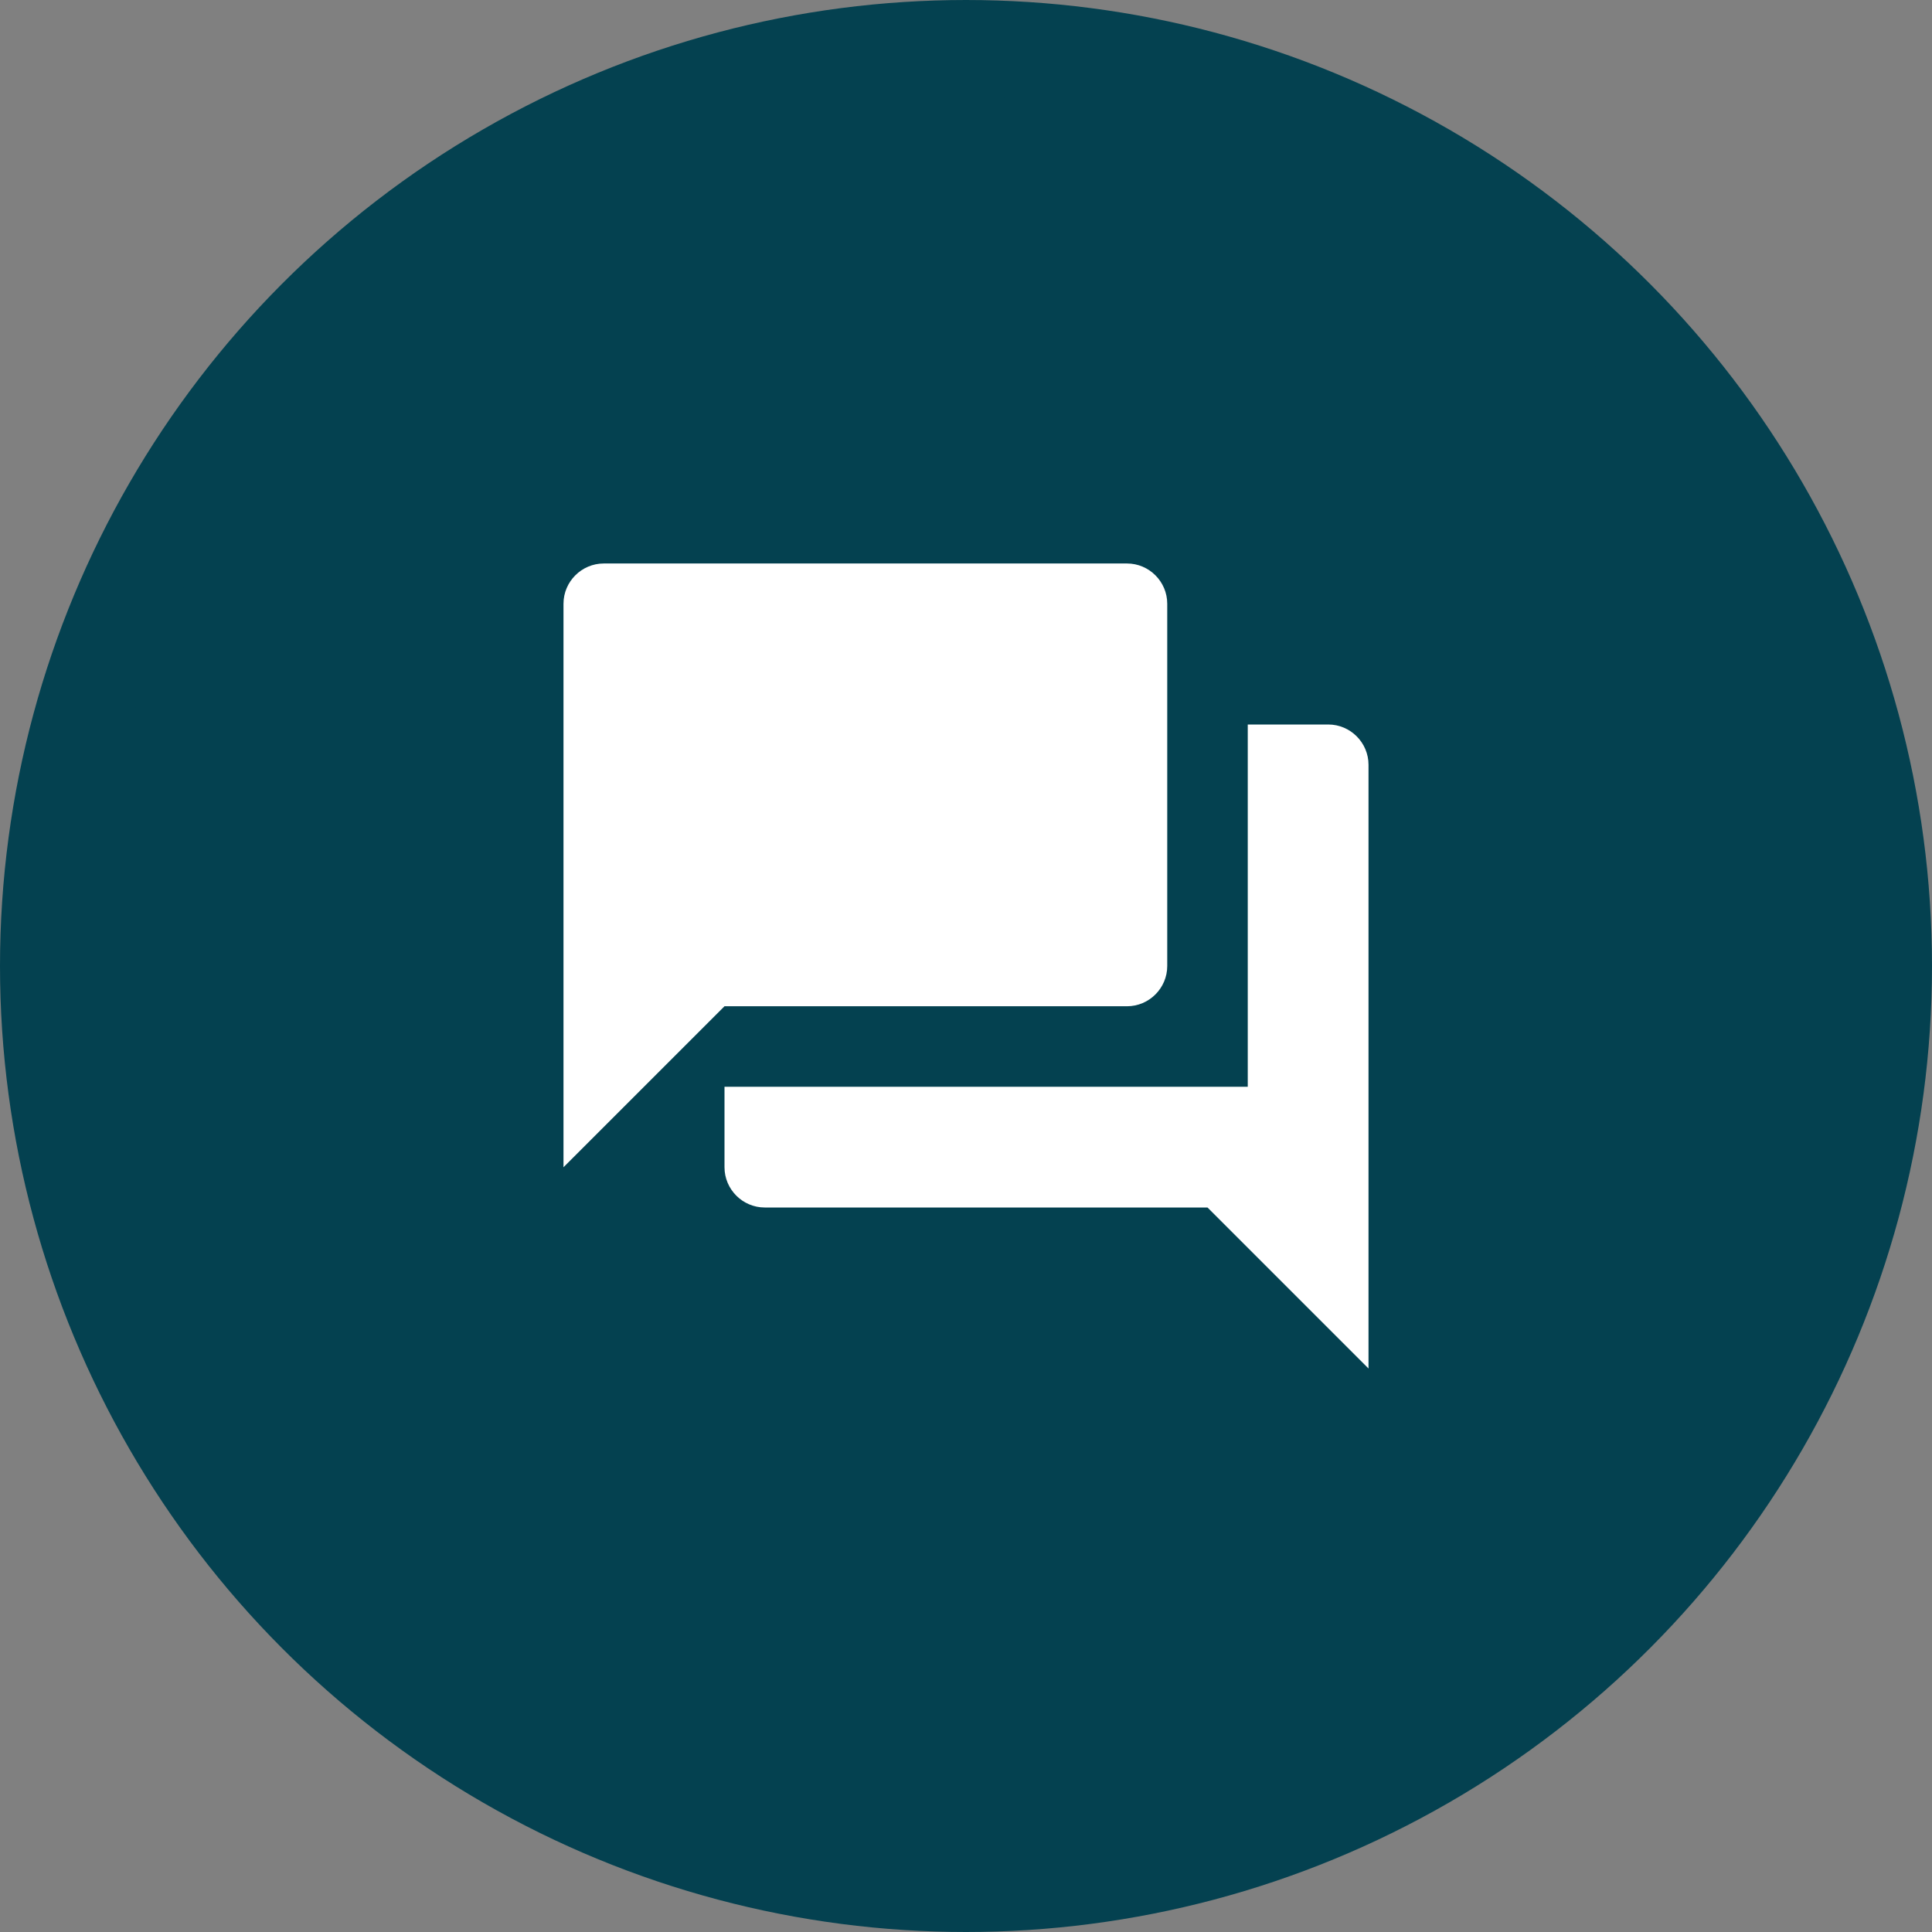
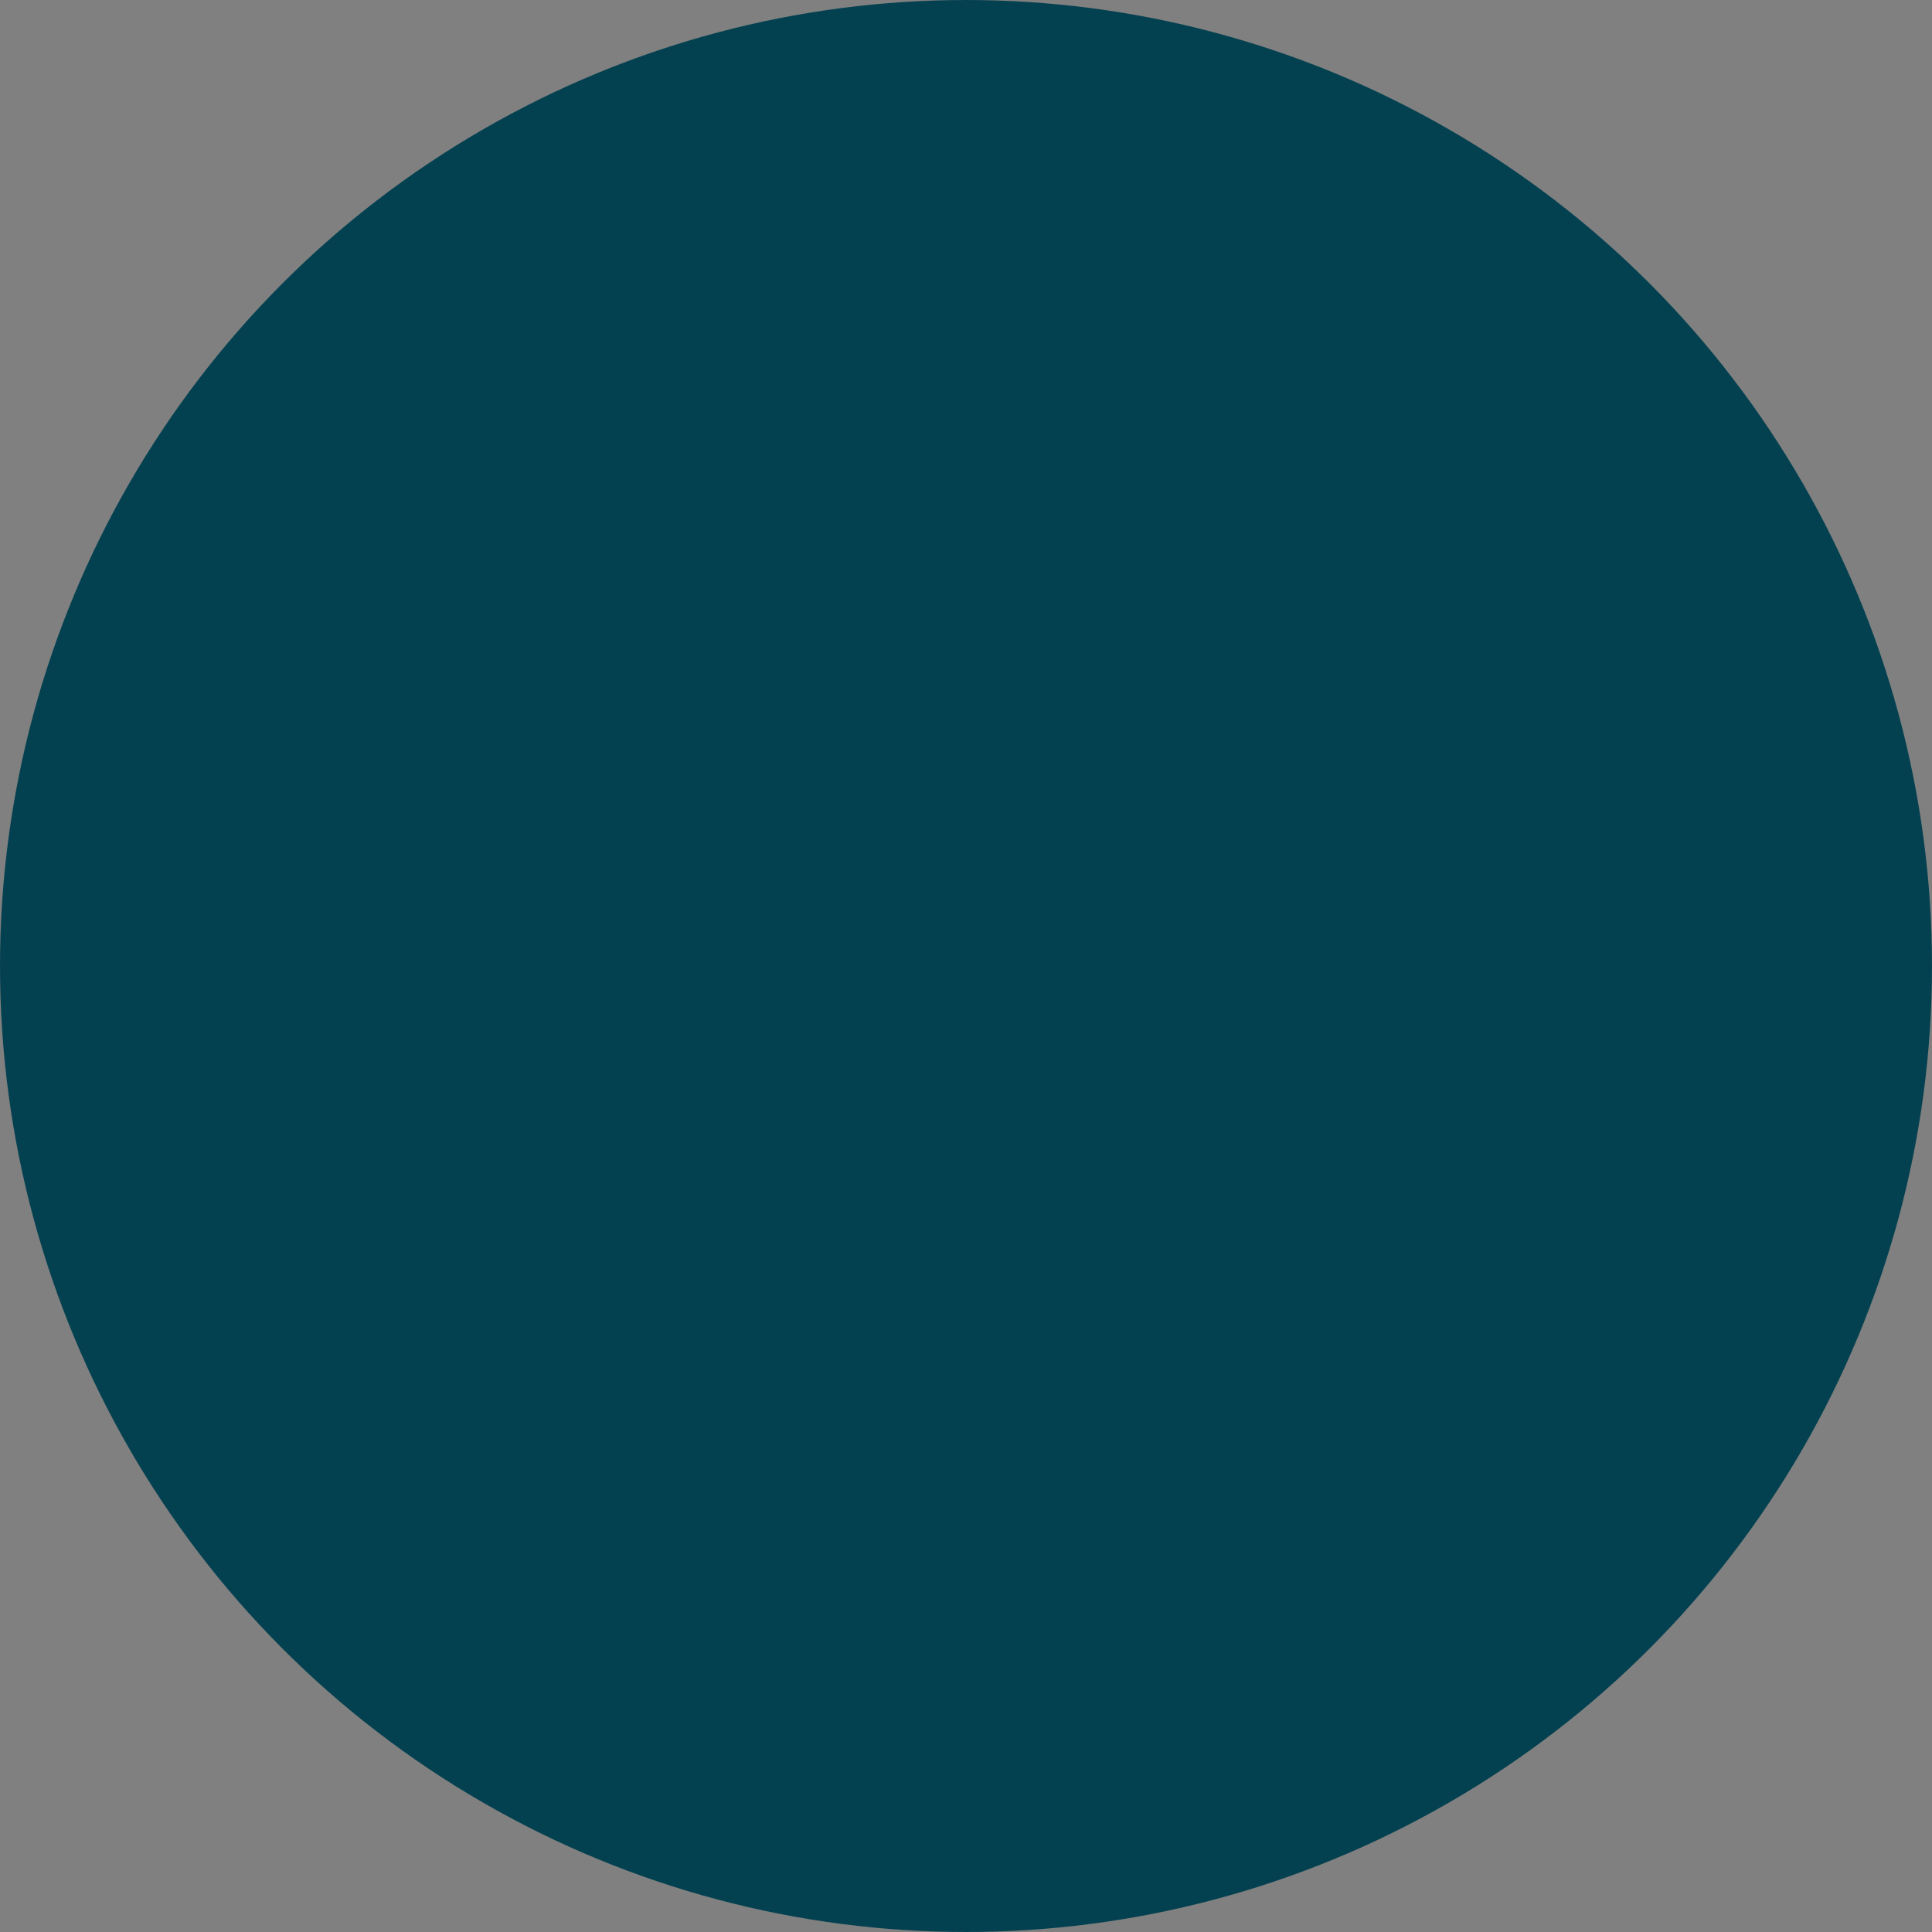
<svg xmlns="http://www.w3.org/2000/svg" width="80" height="80" viewBox="0 0 80 80" fill="none">
  <rect x="0" y="0" width="80" height="80" fill="#808080" stroke="none" />
  <circle cx="40" cy="40" r="38" fill="#044150" stroke="#044150" stroke-width="4" />
-   <path d="M55 30h-3.333v15H30v3.333c0 .917.75 1.667 1.667 1.667H50l6.667 6.667v-25c0-.917-.75-1.667-1.667-1.667zm-6.667 10V25c0-.917-.75-1.667-1.666-1.667H25c-.917 0-1.667.75-1.667 1.667v23.333L30 41.667h16.667c.916 0 1.666-.75 1.666-1.667z" fill="#fff" />
</svg>